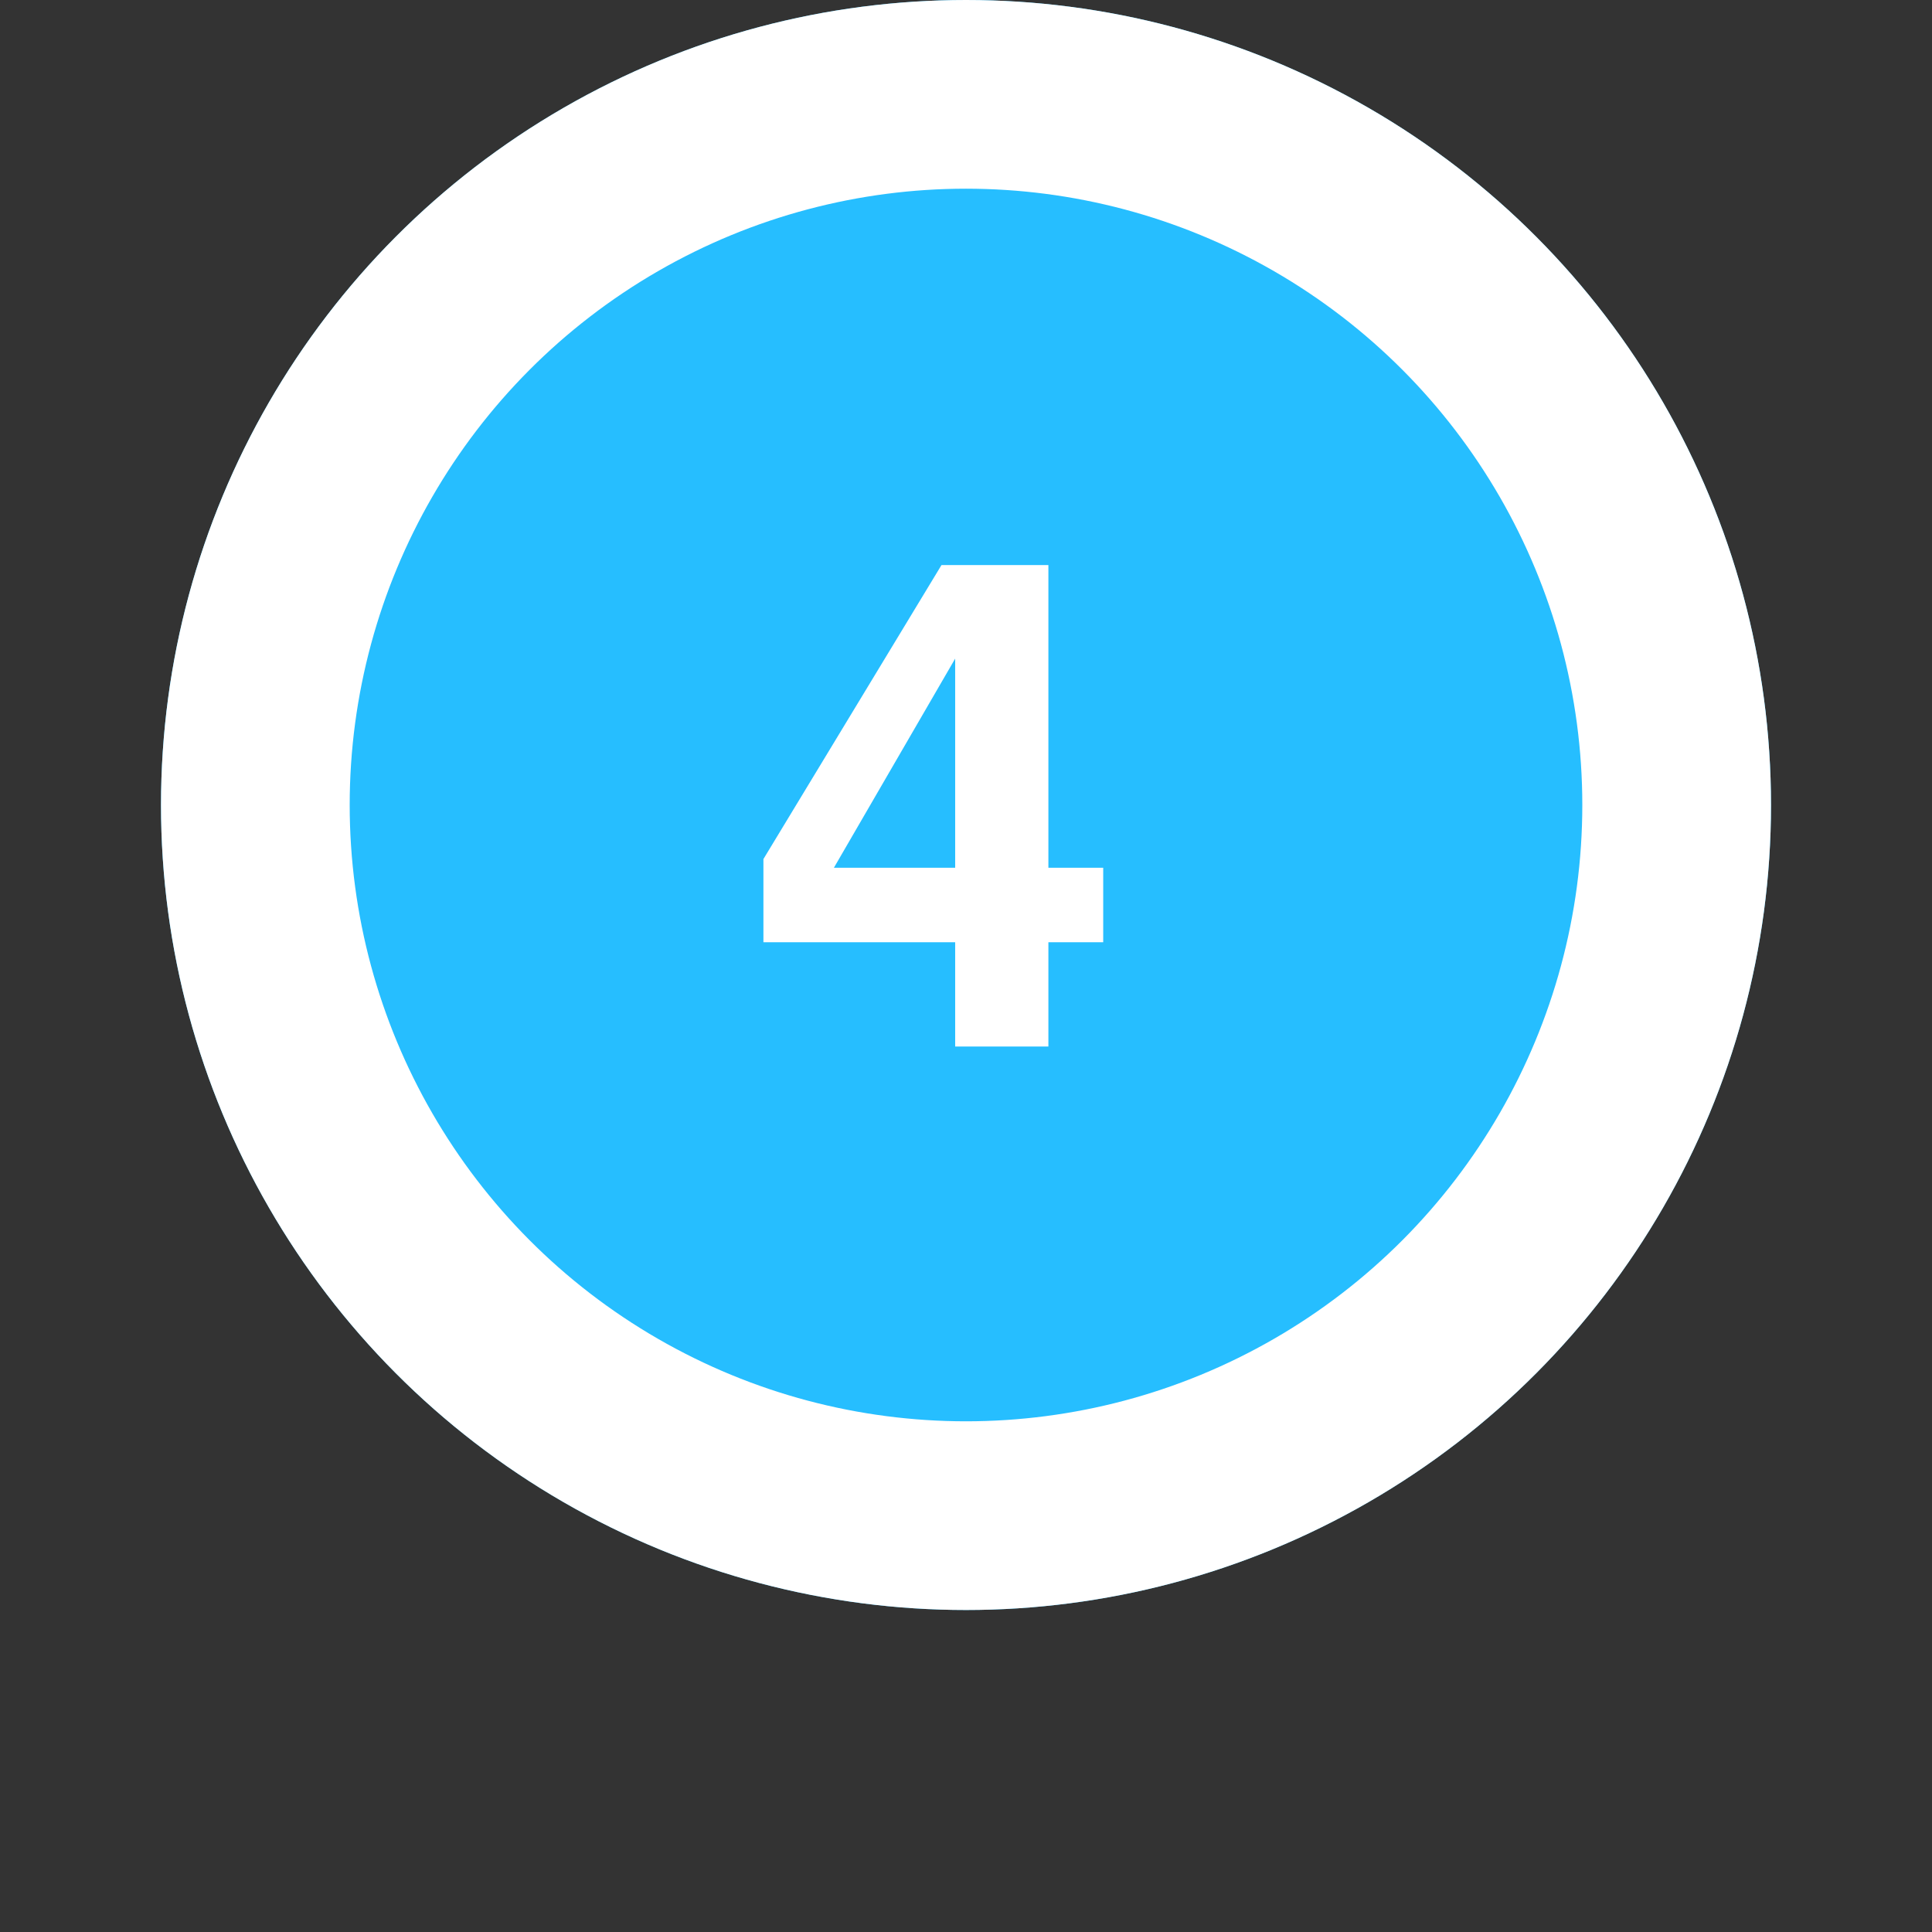
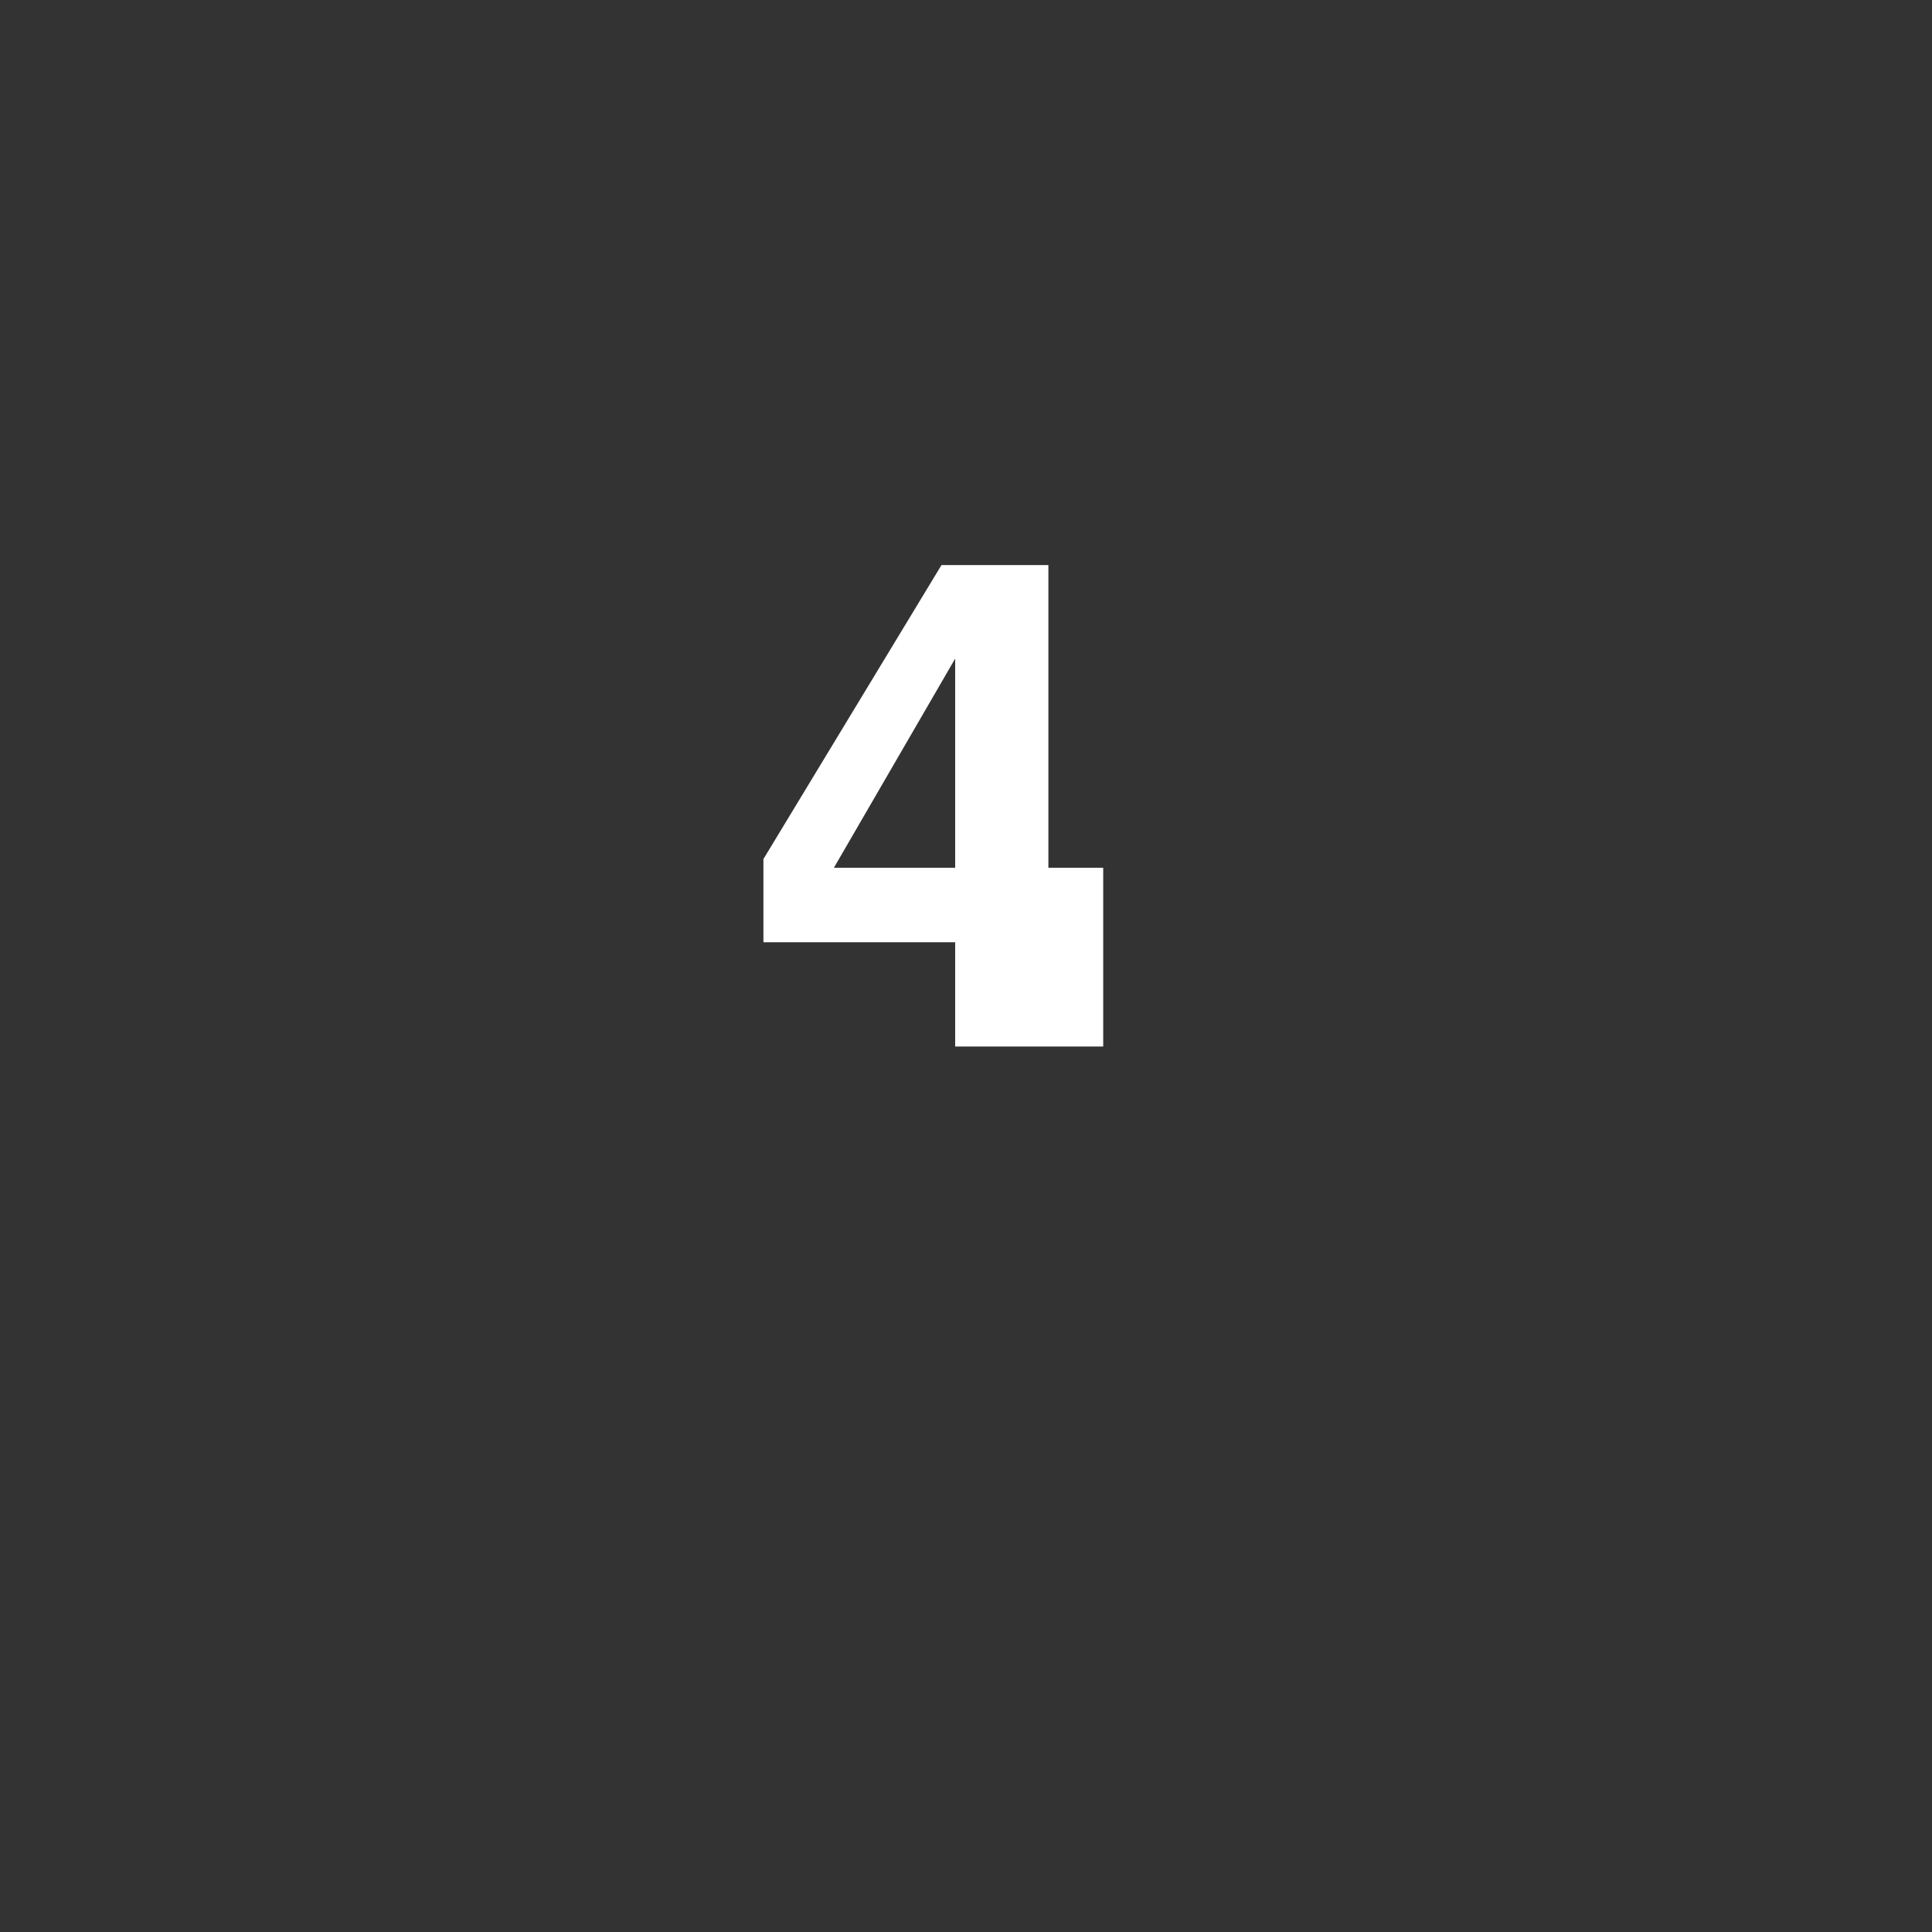
<svg xmlns="http://www.w3.org/2000/svg" width="48" height="48" viewBox="0 0 48 48" fill="none">
  <rect x="0" y="0" width="48" height="48" fill="#333333" stroke="none" />
  <g>
-     <circle cx="24" cy="20" r="20" fill="#26BEFF" />
-     <circle cx="24" cy="20" r="17.656" stroke="white" stroke-width="4.688" />
-   </g>
-   <path d="M27.409 21.559V23.41H26.047V26H23.731V23.41H18.967V21.343L23.391 14.039H26.047V21.559H27.409ZM20.718 21.559H23.731V16.363L20.718 21.559Z" fill="white" />
+     </g>
+   <path d="M27.409 21.559V23.41V26H23.731V23.41H18.967V21.343L23.391 14.039H26.047V21.559H27.409ZM20.718 21.559H23.731V16.363L20.718 21.559Z" fill="white" />
  <defs />
</svg>